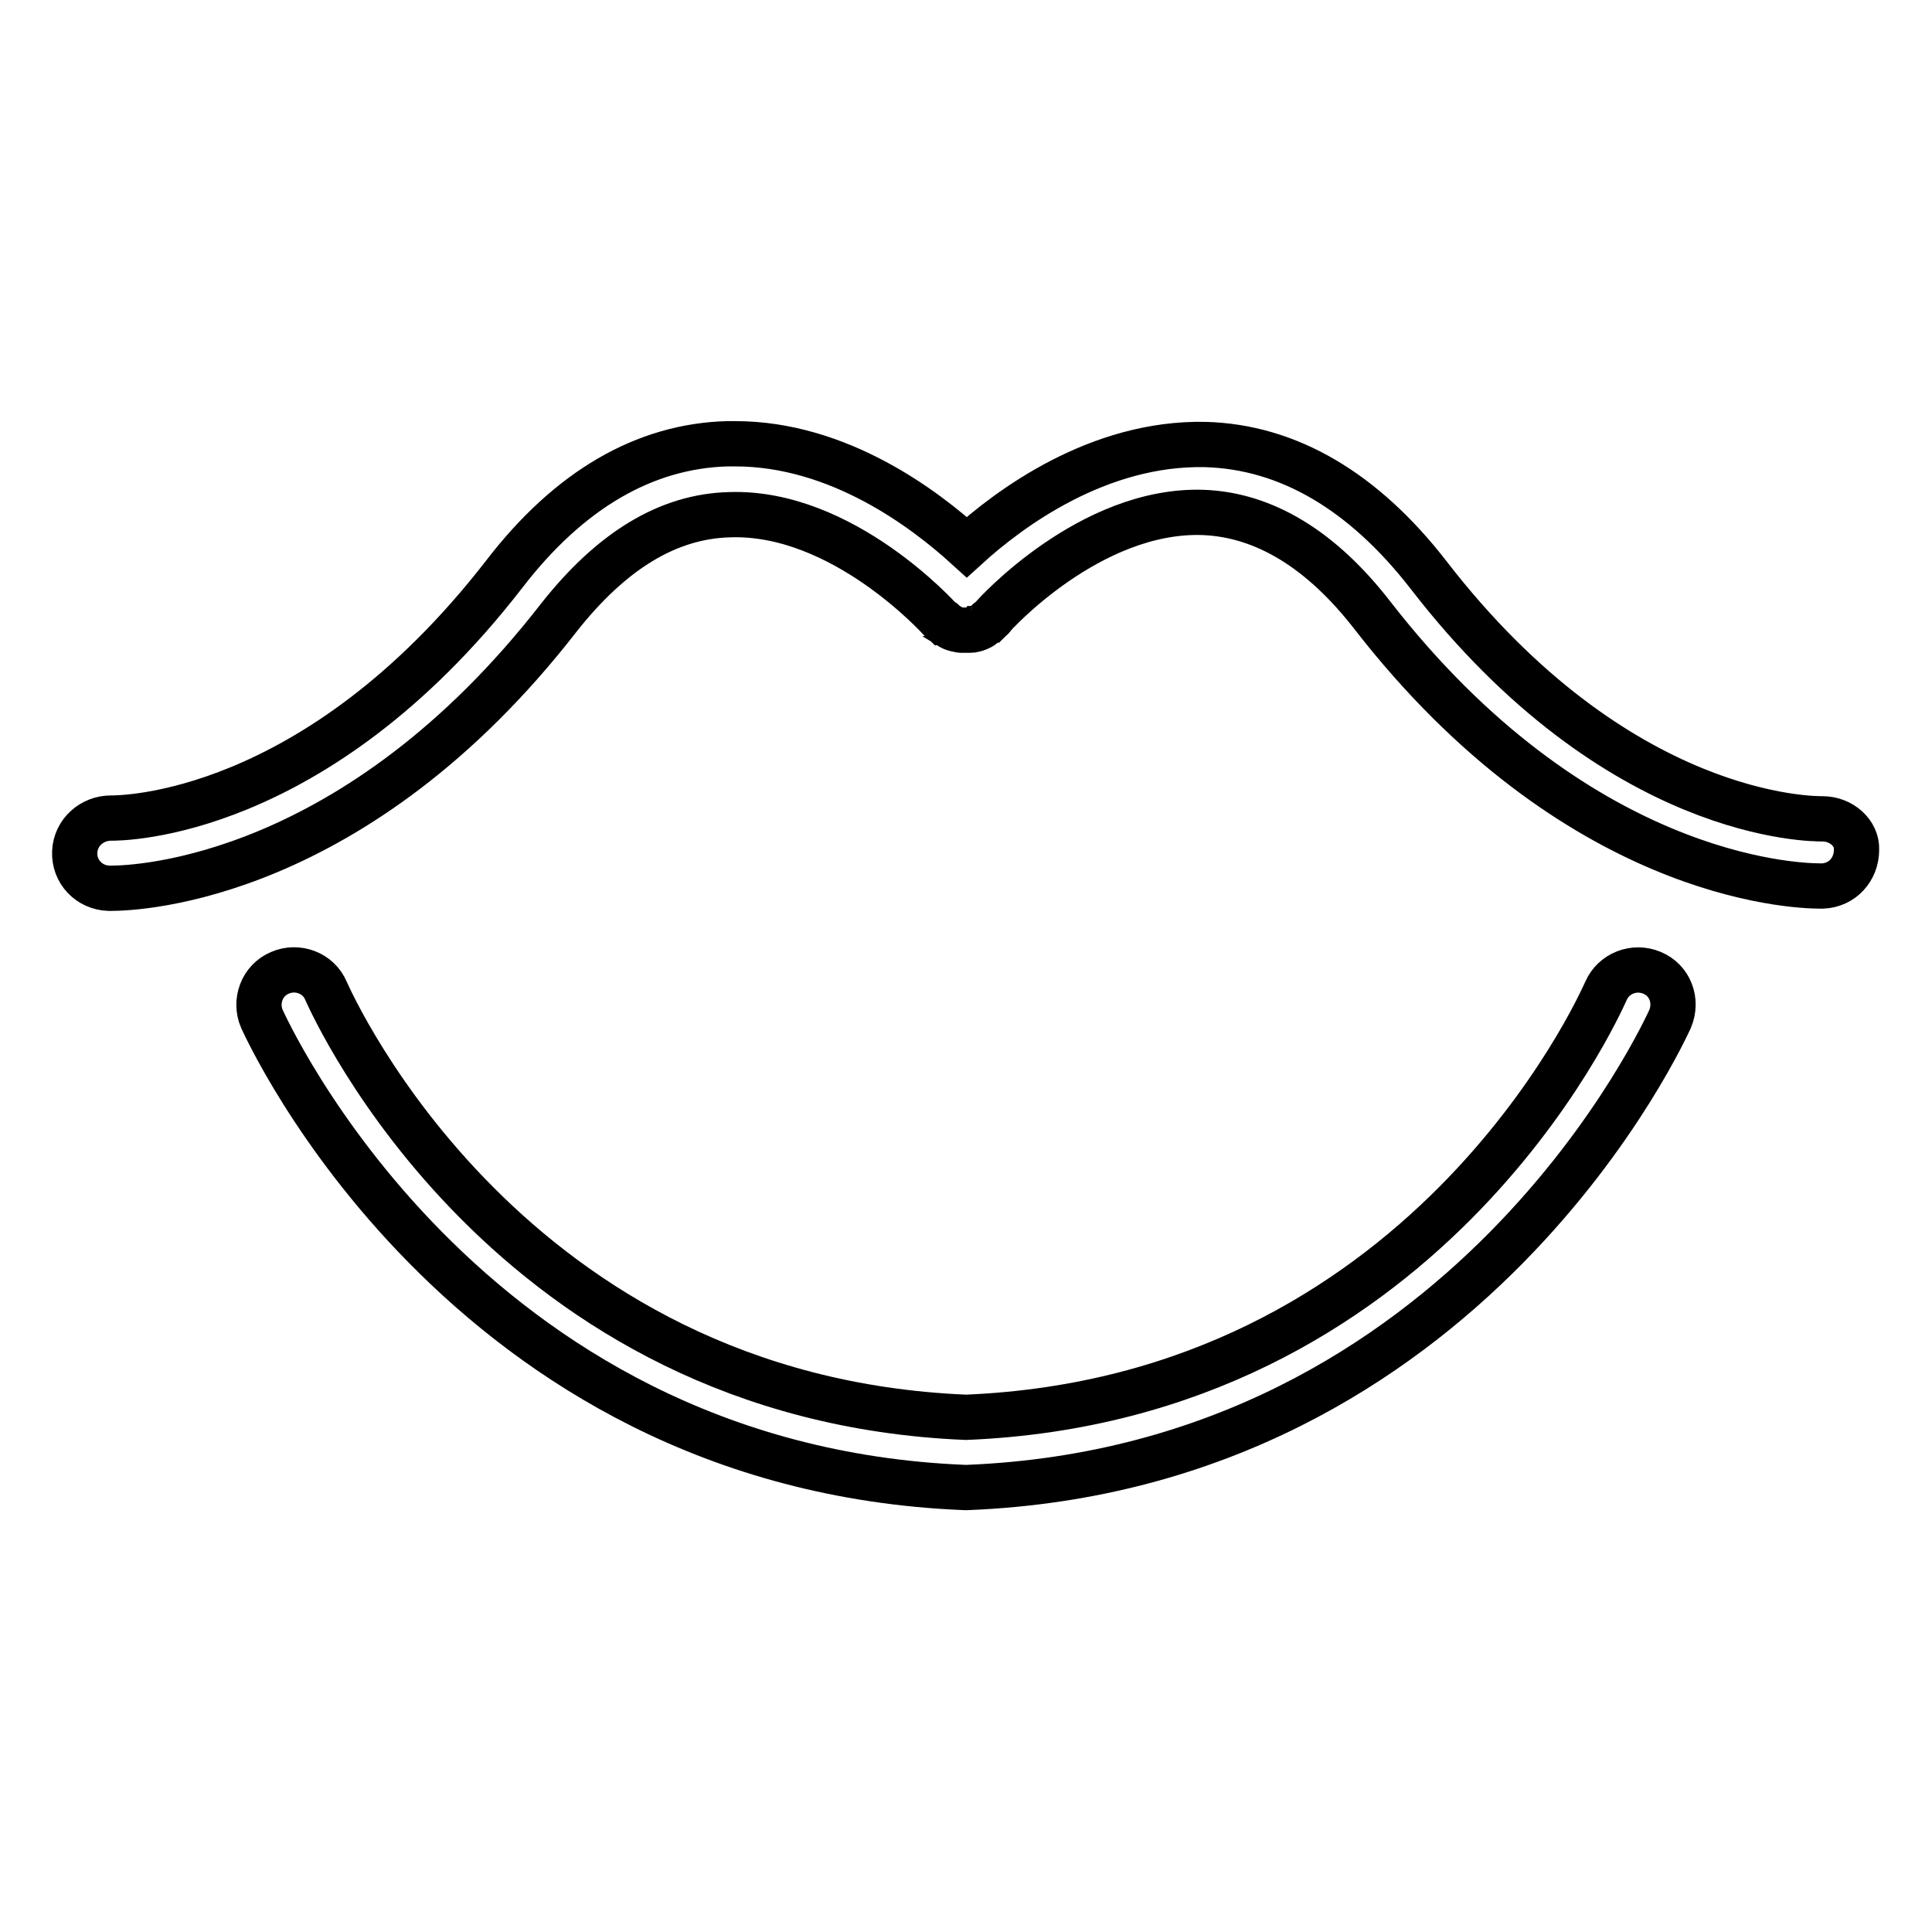
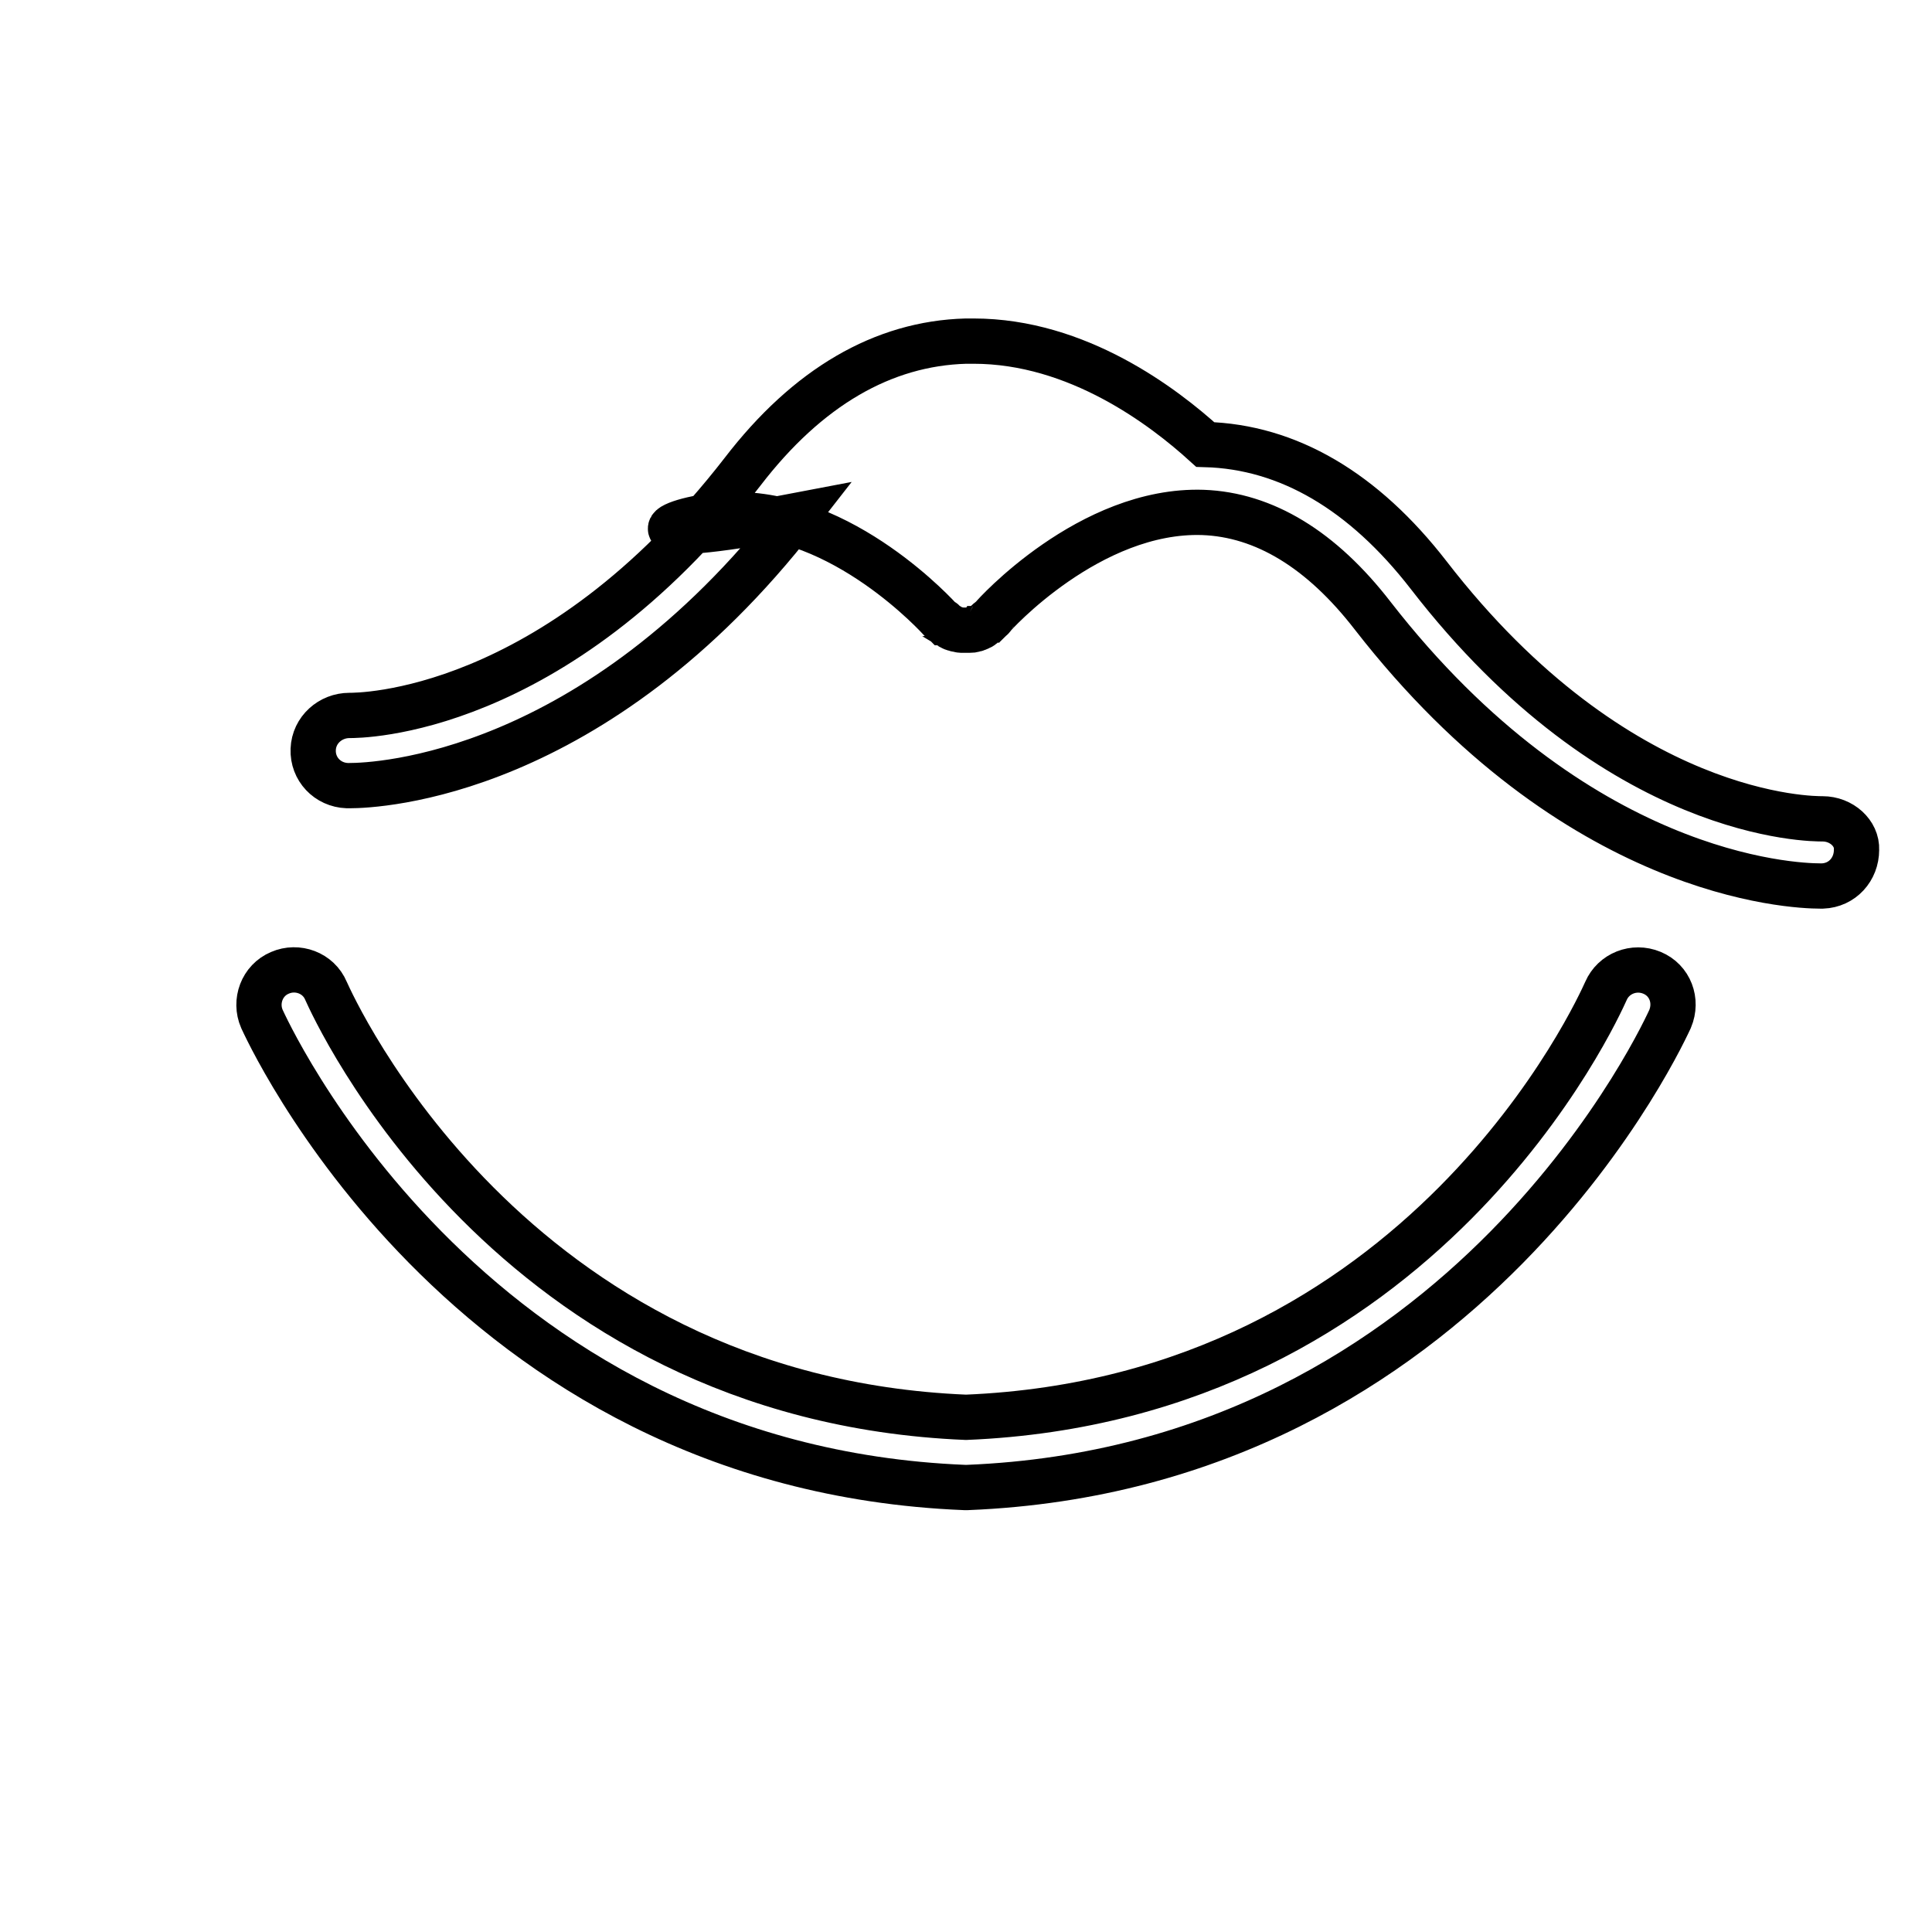
<svg xmlns="http://www.w3.org/2000/svg" version="1.1" x="0px" y="0px" viewBox="0 0 256 256" enable-background="new 0 0 256 256" xml:space="preserve">
  <g>
-     <path stroke-width="6" fill-opacity="0" stroke="#000000" d="M241.5,108.5L241.5,108.5c-1.2,0-27.1,0.2-52.2-32.3c-8.6-11.1-18.6-17-29.6-17.3 c-14.2-0.3-26,8.5-31.6,13.6c-5.5-5-16.9-13.7-30.7-13.7h-1c-11,0.3-21,6.1-29.6,17.3c-25.1,32.4-50.9,32.3-52.1,32.3 c-2.5,0-4.7,1.9-4.8,4.5c-0.1,2.6,1.9,4.7,4.5,4.8h0.3c3.7,0,32.4-1.2,59.3-35.8C81,73,88.5,68.4,96.7,68.2 c15-0.5,27.8,13.8,27.9,13.9c0.1,0.1,0.2,0.2,0.3,0.2c0.1,0,0.1,0.1,0.2,0.2c0,0,0.1,0,0.1,0.1l0.5,0.3c0.1,0.1,0.2,0.1,0.3,0.2 c0.2,0.1,0.3,0.2,0.5,0.2c0.1,0,0.2,0.1,0.3,0.1c0.2,0,0.4,0.1,0.5,0.1c0.1,0,0.2,0,0.3,0c0.2,0,0.4,0,0.6,0h0.3 c0.2,0,0.4,0,0.6-0.1c0.1,0,0.2,0,0.3-0.1c0.2,0,0.3-0.1,0.5-0.2c0.1,0,0.2-0.1,0.3-0.2c0.2-0.1,0.3-0.2,0.4-0.3 c0.1-0.1,0.2-0.2,0.3-0.3c0,0,0.1-0.1,0.2-0.1c0.1-0.1,0.1-0.2,0.2-0.2c0.1-0.1,0.2-0.1,0.2-0.2c0.1-0.2,12.9-14.4,27.9-13.9 c8.1,0.3,15.7,4.9,22.5,13.7c26.9,34.6,55.6,35.8,59.3,35.8h0.3c2.6-0.1,4.5-2.2,4.5-4.8C246.1,110.4,244,108.5,241.5,108.5 L241.5,108.5z M218.9,128.9c-2.4-1-5.1,0.1-6.1,2.4c-1,2.2-24.1,54-84.8,56.5c-60.6-2.5-83.8-54.3-84.8-56.5 c-1-2.4-3.8-3.4-6.1-2.4c-2.4,1-3.4,3.8-2.4,6.1c0.3,0.6,26.4,59.4,93.1,62.1h0.4c66.7-2.7,92.8-61.5,93.1-62.1 C222.3,132.6,221.3,129.9,218.9,128.9L218.9,128.9z" />
+     <path stroke-width="6" fill-opacity="0" stroke="#000000" d="M241.5,108.5L241.5,108.5c-1.2,0-27.1,0.2-52.2-32.3c-8.6-11.1-18.6-17-29.6-17.3 c-5.5-5-16.9-13.7-30.7-13.7h-1c-11,0.3-21,6.1-29.6,17.3c-25.1,32.4-50.9,32.3-52.1,32.3 c-2.5,0-4.7,1.9-4.8,4.5c-0.1,2.6,1.9,4.7,4.5,4.8h0.3c3.7,0,32.4-1.2,59.3-35.8C81,73,88.5,68.4,96.7,68.2 c15-0.5,27.8,13.8,27.9,13.9c0.1,0.1,0.2,0.2,0.3,0.2c0.1,0,0.1,0.1,0.2,0.2c0,0,0.1,0,0.1,0.1l0.5,0.3c0.1,0.1,0.2,0.1,0.3,0.2 c0.2,0.1,0.3,0.2,0.5,0.2c0.1,0,0.2,0.1,0.3,0.1c0.2,0,0.4,0.1,0.5,0.1c0.1,0,0.2,0,0.3,0c0.2,0,0.4,0,0.6,0h0.3 c0.2,0,0.4,0,0.6-0.1c0.1,0,0.2,0,0.3-0.1c0.2,0,0.3-0.1,0.5-0.2c0.1,0,0.2-0.1,0.3-0.2c0.2-0.1,0.3-0.2,0.4-0.3 c0.1-0.1,0.2-0.2,0.3-0.3c0,0,0.1-0.1,0.2-0.1c0.1-0.1,0.1-0.2,0.2-0.2c0.1-0.1,0.2-0.1,0.2-0.2c0.1-0.2,12.9-14.4,27.9-13.9 c8.1,0.3,15.7,4.9,22.5,13.7c26.9,34.6,55.6,35.8,59.3,35.8h0.3c2.6-0.1,4.5-2.2,4.5-4.8C246.1,110.4,244,108.5,241.5,108.5 L241.5,108.5z M218.9,128.9c-2.4-1-5.1,0.1-6.1,2.4c-1,2.2-24.1,54-84.8,56.5c-60.6-2.5-83.8-54.3-84.8-56.5 c-1-2.4-3.8-3.4-6.1-2.4c-2.4,1-3.4,3.8-2.4,6.1c0.3,0.6,26.4,59.4,93.1,62.1h0.4c66.7-2.7,92.8-61.5,93.1-62.1 C222.3,132.6,221.3,129.9,218.9,128.9L218.9,128.9z" />
  </g>
</svg>